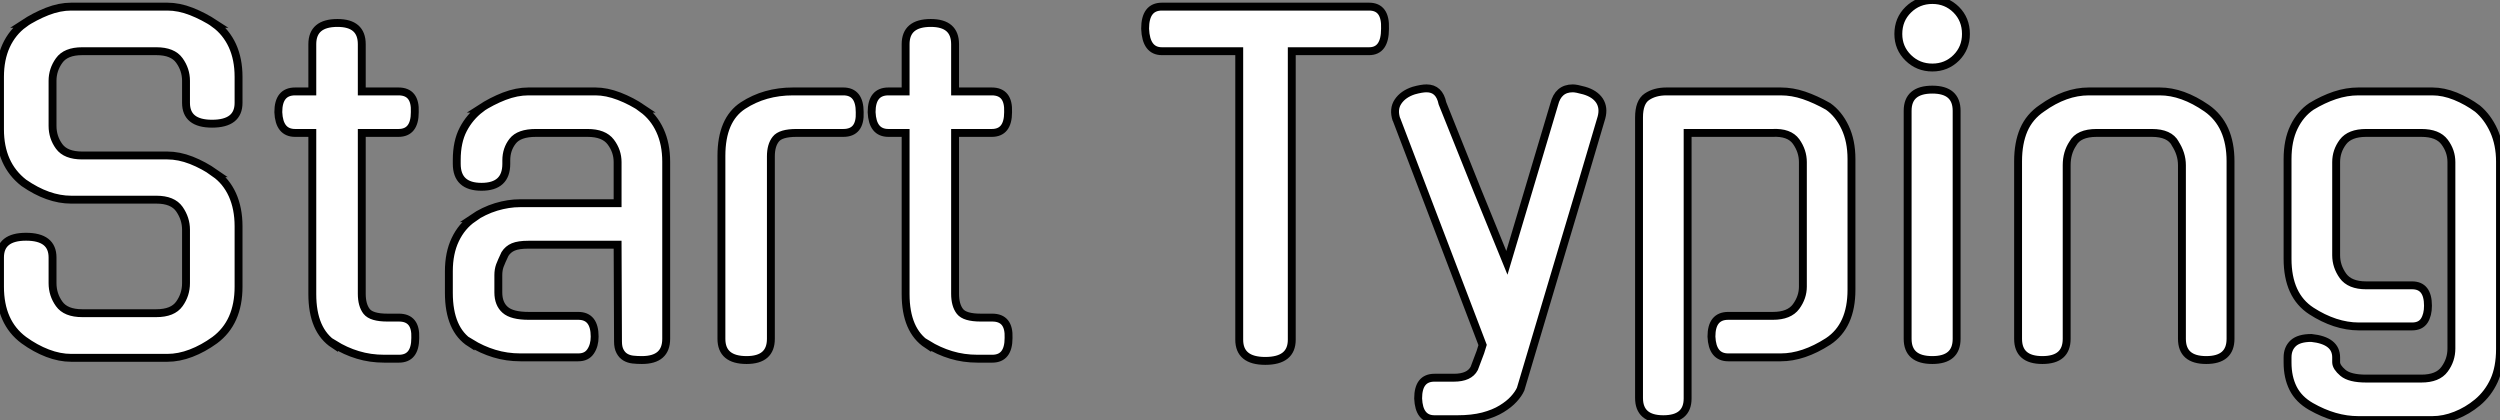
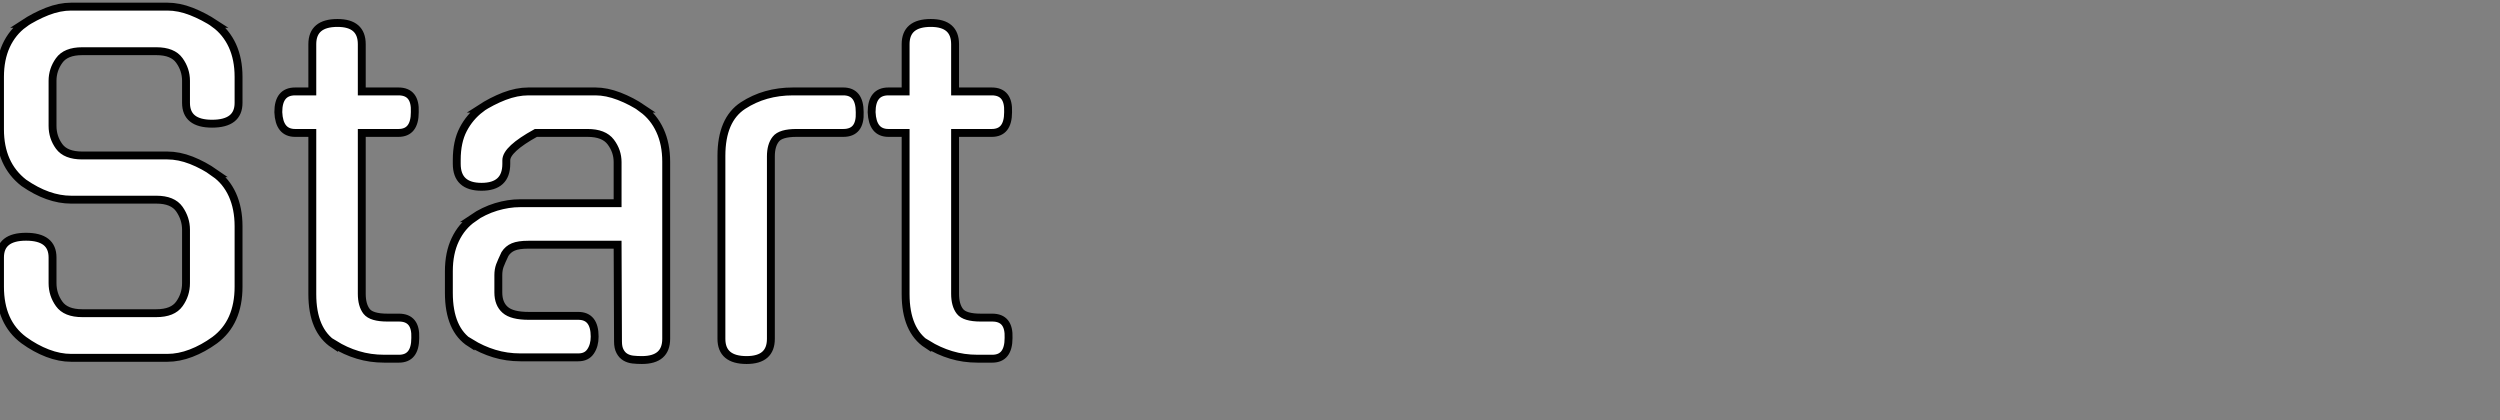
<svg xmlns="http://www.w3.org/2000/svg" viewBox="4.48 -45.3 316.91 53.25">
  <rect x="4.48" y="-45.3" width="316.91" height="53.25" fill="#808080" stroke="none" />
-   <path d="M14.90-25.59L25.70-25.59Q27.16-25.59 28.73-24.98Q30.30-24.36 31.75-23.35L31.75-23.35L31.70-23.35Q33.15-22.34 33.94-20.61Q34.72-18.87 34.72-16.63L34.72-16.63L34.72-8.96Q34.72-4.42 31.70-2.18L31.70-2.18Q30.24-1.12 28.70-0.53Q27.16 0.06 25.70 0.06L25.70 0.06L13.50 0.06Q12.04 0.06 10.50-0.53Q8.96-1.12 7.50-2.18L7.50-2.18Q4.48-4.42 4.48-8.96L4.48-8.96L4.48-12.66Q4.48-15.29 7.78-15.29L7.78-15.29Q11.14-15.29 11.14-12.66L11.14-12.66L11.14-9.41Q11.14-7.95 11.98-6.78Q12.82-5.60 14.90-5.60L14.90-5.60L24.30-5.60Q26.38-5.60 27.22-6.78Q28.06-7.95 28.06-9.41L28.06-9.41L28.06-16.18Q28.06-17.58 27.22-18.79Q26.38-19.99 24.30-19.99L24.30-19.99L13.50-19.99Q10.58-19.99 7.50-22.12L7.50-22.12Q4.48-24.47 4.48-28.90L4.48-28.90L4.48-35.56Q4.48-37.80 5.26-39.51Q6.05-41.22 7.50-42.28L7.50-42.28L7.45-42.28Q8.90-43.23 10.47-43.85Q12.04-44.46 13.50-44.46L13.50-44.46L25.70-44.46Q27.16-44.46 28.73-43.85Q30.30-43.23 31.75-42.28L31.75-42.28L31.70-42.28Q33.15-41.22 33.94-39.51Q34.72-37.80 34.72-35.56L34.72-35.56L34.72-32.26Q34.72-29.62 31.36-29.62L31.36-29.62Q28.06-29.62 28.06-32.26L28.06-32.26L28.06-35.06Q28.06-36.46 27.22-37.63Q26.38-38.81 24.30-38.81L24.30-38.81L14.90-38.81Q12.82-38.81 11.98-37.63Q11.14-36.46 11.14-35.06L11.14-35.06L11.14-29.34Q11.14-27.89 11.98-26.74Q12.82-25.59 14.90-25.59L14.90-25.59ZM54.99-28.45L50.34-28.45L50.34-8.06Q50.34-6.61 50.96-5.82Q51.58-5.04 53.59-5.04L53.59-5.04L55.05-5.04Q57.23-5.04 57.12-2.46L57.12-2.46Q57.12 0.17 55.05 0.17L55.05 0.17L53.20 0.17Q51.41 0.17 49.84-0.31Q48.27-0.78 46.82-1.68L46.82-1.68L46.82-1.62Q44.07-3.42 44.07-8.01L44.07-8.01L44.07-28.45L41.89-28.45Q39.87-28.45 39.76-31.08L39.76-31.08Q39.76-33.71 41.89-33.71L41.89-33.71L44.07-33.71L44.07-39.70Q44.07-42.39 47.26-42.39L47.26-42.39Q50.34-42.39 50.34-39.70L50.34-39.70L50.34-33.71L54.99-33.71Q57.18-33.71 57.06-31.08L57.06-31.08Q57.06-28.45 54.99-28.45L54.99-28.45ZM77.78 0L70.45 0Q68.71 0 67.14-0.48Q65.58-0.95 64.12-1.85L64.12-1.85L64.12-1.79Q61.38-3.53 61.38-8.18L61.38-8.18L61.38-10.92Q61.38-13.22 62.19-14.92Q63.00-16.63 64.46-17.64L64.46-17.64L64.40-17.64Q65.80-18.59 67.37-19.07Q68.94-19.54 70.39-19.54L70.39-19.54L82.77-19.54L82.77-24.75Q82.77-26.15 81.90-27.30Q81.03-28.45 78.96-28.45L78.96-28.45L72.41-28.45Q70.28-28.45 69.47-27.41Q68.66-26.38 68.66-24.98L68.66-24.98L68.66-24.53Q68.66-21.62 65.52-21.62L65.52-21.62Q62.38-21.62 62.38-24.53L62.38-24.53L62.38-25.03Q62.38-27.33 63.20-28.90Q64.01-30.46 65.41-31.53L65.41-31.53L65.35-31.53Q66.81-32.48 68.40-33.10Q70-33.71 71.46-33.71L71.46-33.71L79.97-33.71Q81.37-33.71 82.96-33.10Q84.56-32.48 85.96-31.53L85.96-31.53L85.90-31.53Q87.36-30.46 88.14-28.76Q88.93-27.05 88.93-24.81L88.93-24.81L88.93-2.35Q88.93 0.34 85.85 0.34L85.85 0.34Q85.23 0.34 84.70 0.28Q84.17 0.22 83.75-0.03Q83.33-0.28 83.08-0.76Q82.82-1.23 82.82-2.02L82.82-2.02L82.77-14.28L71.46-14.28Q70.22-14.28 69.55-14Q68.88-13.72 68.49-13.10L68.49-13.10Q68.04-12.15 67.84-11.62Q67.65-11.09 67.65-10.42L67.65-10.42L67.65-8.23Q67.65-6.78 68.52-6.02Q69.38-5.26 71.51-5.26L71.51-5.26L77.78-5.26Q79.86-5.26 79.86-2.63L79.86-2.63Q79.86-1.51 79.35-0.76Q78.85 0 77.78 0L77.78 0ZM102.20-25.48L102.20-2.35Q102.20 0.34 99.12 0.34L99.12 0.34Q95.93 0.34 95.93-2.35L95.93-2.35L95.93-25.54Q95.93-30.13 98.67-31.92L98.67-31.92Q101.42-33.71 105.00-33.71L105.00-33.71L111.38-33.71Q113.46-33.71 113.46-31.08L113.46-31.08Q113.57-28.45 111.38-28.45L111.38-28.45L105.45-28.45Q103.43-28.45 102.82-27.66Q102.20-26.88 102.20-25.48L102.20-25.48ZM130.20-28.45L125.55-28.45L125.55-8.06Q125.55-6.61 126.17-5.82Q126.78-5.04 128.80-5.04L128.80-5.04L130.26-5.04Q132.44-5.04 132.33-2.46L132.33-2.46Q132.33 0.17 130.26 0.17L130.26 0.17L128.41 0.17Q126.62 0.17 125.05-0.31Q123.48-0.78 122.02-1.68L122.02-1.68L122.02-1.62Q119.28-3.42 119.28-8.01L119.28-8.01L119.28-28.45L117.10-28.45Q115.08-28.45 114.97-31.08L114.97-31.08Q114.97-33.71 117.10-33.71L117.10-33.71L119.28-33.71L119.28-39.70Q119.28-42.39 122.47-42.39L122.47-42.39Q125.55-42.39 125.55-39.70L125.55-39.70L125.55-33.71L130.20-33.71Q132.38-33.71 132.27-31.08L132.27-31.08Q132.27-28.45 130.20-28.45L130.20-28.45Z" fill="white" stroke="black" transform="scale(1,1)" />
-   <path d="M168.23-38.81L168.23-2.24Q168.23 0.45 164.87 0.45L164.87 0.45Q161.57 0.45 161.57-2.24L161.57-2.24L161.57-38.81L151.77-38.81Q149.75-38.81 149.64-41.66L149.64-41.66Q149.64-44.46 151.77-44.46L151.77-44.46L178.03-44.46Q180.16-44.46 180.05-41.66L180.05-41.66Q180.05-38.81 178.03-38.81L178.03-38.81L168.23-38.81ZM189.23 7.84L186.32 7.84Q184.36 7.84 184.25 5.21L184.25 5.21Q184.25 2.58 186.32 2.58L186.32 2.58L188.78 2.58Q190.74 2.58 191.36 1.40L191.36 1.40L192.14-0.67L192.42-1.57L181.50-30.18L181.50-30.13Q181.06-31.47 181.70-32.42Q182.34-33.38 183.69-33.82L183.69-33.82Q184.70-34.10 185.31-34.10L185.31-34.10Q186.94-34.10 187.33-32.20L187.33-32.20L191.75-21.17L195.50-11.98L201.50-32.09Q202.00-34.10 203.85-34.10L203.85-34.10Q204.30-34.10 205.30-33.82L205.30-33.82Q206.65-33.43 207.24-32.54Q207.82-31.64 207.49-30.41L207.49-30.41Q204.97-21.84 202.36-13.16Q199.76-4.48 197.24 4.03L197.24 4.03Q196.96 4.65 196.37 5.29Q195.78 5.94 194.83 6.52Q193.88 7.11 192.48 7.48Q191.08 7.84 189.23 7.84L189.23 7.84ZM230.22 0L223.56 0Q221.54 0 221.43-2.63L221.43-2.63Q221.43-5.26 223.56-5.26L223.56-5.26L229.22-5.26Q231.29-5.26 232.16-6.44Q233.02-7.62 233.02-8.96L233.02-8.96L233.02-24.75Q233.02-26.15 232.16-27.36Q231.29-28.56 229.16-28.45L229.16-28.45L218.41-28.45L218.41 5.21Q218.41 7.84 215.33 7.84L215.33 7.84Q212.25 7.84 212.25 5.15L212.25 5.15L212.25-30.41Q212.25-32.37 213.26-33.04Q214.26-33.71 215.72-33.71L215.72-33.71L230.22-33.71Q231.68-33.71 233.16-33.21Q234.65-32.70 236.22-31.81L236.22-31.81Q237.56-30.86 238.37-29.15Q239.18-27.44 239.18-25.14L239.18-25.14L239.18-8.57Q239.18-3.98 236.22-2.02L236.22-2.02Q233.08 0 230.22 0L230.22 0ZM252.51-31.25L252.51-2.35Q252.51 0.34 249.43 0.34L249.43 0.34Q246.30 0.34 246.30-2.35L246.30-2.35L246.30-31.25Q246.30-33.94 249.43-33.94L249.43-33.94Q252.51-33.94 252.51-31.25L252.51-31.25ZM253.69-40.99L253.69-40.99Q253.69-39.20 252.46-37.97Q251.22-36.74 249.43-36.74L249.43-36.74Q247.64-36.74 246.38-37.97Q245.12-39.20 245.12-40.99L245.12-40.99Q245.12-42.84 246.38-44.07Q247.64-45.30 249.43-45.30L249.43-45.30Q251.22-45.30 252.46-44.07Q253.69-42.84 253.69-40.99ZM266.46-24.36L266.46-2.35Q266.46 0.34 263.38 0.34L263.38 0.34Q260.30 0.34 260.30-2.35L260.30-2.35L260.30-24.86Q260.30-27.16 261.02-28.84Q261.75-30.52 263.32-31.58L263.32-31.58Q266.29-33.71 269.26-33.71L269.26-33.71L278.27-33.71Q281.13-33.71 284.21-31.58L284.21-31.58Q287.23-29.46 287.23-24.86L287.23-24.86L287.23-2.35Q287.23 0.34 284.15 0.34L284.15 0.34Q281.07 0.34 281.07-2.35L281.07-2.35L281.07-24.36Q281.07-25.82 280.18-27.16L280.18-27.16L280.23-27.10Q279.50-28.45 277.26-28.45L277.26-28.45L270.26-28.45Q267.97-28.45 267.24-27.10L267.24-27.10Q266.46-25.93 266.46-24.36L266.46-24.36ZM310.25-3.92L303.47-3.92Q302.02-3.92 300.48-4.42Q298.94-4.93 297.48-5.88L297.48-5.88Q294.46-7.84 294.46-12.49L294.46-12.49L294.46-25.14Q294.46-27.50 295.27-29.18Q296.08-30.86 297.48-31.81L297.48-31.81Q298.94-32.70 300.45-33.21Q301.96-33.71 303.42-33.71L303.42-33.71L312.82-33.71Q314.22-33.71 315.74-33.10Q317.25-32.48 318.54-31.53L318.54-31.53Q319.82-30.46 320.61-28.73Q321.39-26.99 321.39-24.81L321.39-24.81L321.39-1.06Q321.39 1.29 320.64 2.94Q319.88 4.59 318.54 5.71L318.54 5.71Q317.25 6.78 315.76 7.36Q314.28 7.95 312.82 7.95L312.82 7.95L303.42 7.95Q300.45 7.95 297.42 6.22L297.42 6.22Q295.86 5.32 295.16 3.92Q294.46 2.52 294.46 0.67L294.46 0.67L294.46 0Q294.46-1.12 295.18-1.79Q295.91-2.46 297.48-2.46L297.48-2.46Q300.62-2.13 300.62 0L300.62 0L300.62 0.62Q300.62 1.23 301.48 1.96Q302.35 2.69 304.42 2.69L304.42 2.69L311.42 2.69Q313.50 2.69 314.36 1.51Q315.23 0.34 315.23-1.12L315.23-1.12L315.23-24.75Q315.23-26.15 314.36-27.30Q313.50-28.45 311.42-28.45L311.42-28.45L304.42-28.45Q302.35-28.45 301.48-27.30Q300.62-26.15 300.62-24.75L300.62-24.75L300.62-12.94Q300.62-11.54 301.48-10.33Q302.35-9.13 304.42-9.13L304.42-9.13L310.25-9.13Q312.26-9.13 312.26-6.55L312.26-6.55Q312.26-5.38 311.79-4.65Q311.31-3.92 310.25-3.92L310.25-3.92Z" fill="white" stroke="black" transform="scale(1,1)" />
+   <path d="M14.90-25.59L25.70-25.59Q27.16-25.59 28.73-24.98Q30.30-24.36 31.75-23.35L31.75-23.35L31.70-23.35Q33.15-22.34 33.94-20.61Q34.72-18.87 34.72-16.63L34.72-16.63L34.72-8.96Q34.72-4.42 31.70-2.18L31.70-2.18Q30.24-1.12 28.70-0.53Q27.16 0.06 25.70 0.06L25.70 0.06L13.50 0.06Q12.04 0.06 10.50-0.53Q8.96-1.12 7.50-2.18L7.50-2.18Q4.48-4.42 4.48-8.96L4.48-8.96L4.48-12.66Q4.48-15.29 7.78-15.29L7.78-15.29Q11.14-15.29 11.14-12.66L11.14-12.66L11.14-9.41Q11.14-7.95 11.98-6.78Q12.82-5.60 14.90-5.60L14.90-5.60L24.30-5.60Q26.38-5.60 27.22-6.78Q28.06-7.95 28.06-9.41L28.06-9.41L28.06-16.18Q28.06-17.58 27.22-18.79Q26.38-19.99 24.30-19.99L24.30-19.99L13.50-19.99Q10.58-19.99 7.50-22.12L7.50-22.12Q4.48-24.47 4.48-28.90L4.48-28.90L4.48-35.56Q4.48-37.80 5.26-39.51Q6.05-41.22 7.50-42.28L7.50-42.28L7.45-42.28Q8.90-43.23 10.47-43.85Q12.04-44.46 13.50-44.46L13.50-44.46L25.70-44.46Q27.16-44.46 28.73-43.85Q30.30-43.23 31.75-42.28L31.75-42.28L31.70-42.28Q33.15-41.22 33.94-39.51Q34.72-37.80 34.72-35.56L34.72-35.56L34.72-32.26Q34.72-29.62 31.36-29.62L31.36-29.62Q28.06-29.62 28.06-32.26L28.06-32.26L28.06-35.06Q28.06-36.46 27.22-37.63Q26.38-38.81 24.30-38.81L24.30-38.81L14.90-38.81Q12.82-38.81 11.98-37.63Q11.14-36.46 11.14-35.06L11.14-35.06L11.14-29.34Q11.14-27.89 11.98-26.74Q12.82-25.59 14.90-25.59L14.90-25.59ZM54.99-28.45L50.34-28.45L50.34-8.06Q50.34-6.61 50.96-5.82Q51.58-5.04 53.59-5.04L53.59-5.04L55.05-5.04Q57.23-5.04 57.12-2.46L57.12-2.46Q57.12 0.17 55.05 0.17L55.05 0.17L53.20 0.17Q51.41 0.17 49.84-0.31Q48.27-0.78 46.82-1.68L46.82-1.68L46.82-1.62Q44.07-3.42 44.07-8.01L44.07-8.01L44.07-28.45L41.89-28.45Q39.87-28.45 39.76-31.08L39.76-31.08Q39.76-33.71 41.89-33.71L41.89-33.71L44.07-33.71L44.07-39.70Q44.07-42.39 47.26-42.39L47.26-42.39Q50.34-42.39 50.34-39.70L50.34-39.70L50.34-33.71L54.99-33.71Q57.18-33.71 57.06-31.08L57.06-31.08Q57.06-28.45 54.99-28.45L54.99-28.45ZM77.78 0L70.45 0Q68.71 0 67.14-0.48Q65.58-0.95 64.12-1.85L64.12-1.85L64.12-1.79Q61.38-3.53 61.38-8.18L61.38-8.18L61.38-10.92Q61.38-13.22 62.19-14.92Q63.00-16.63 64.46-17.64L64.46-17.64L64.40-17.64Q65.80-18.59 67.37-19.07Q68.94-19.54 70.39-19.54L70.39-19.54L82.77-19.54L82.77-24.75Q82.77-26.15 81.90-27.30Q81.03-28.45 78.96-28.45L78.96-28.45L72.41-28.45Q68.66-26.38 68.66-24.98L68.66-24.98L68.66-24.53Q68.66-21.62 65.52-21.62L65.52-21.62Q62.38-21.62 62.38-24.53L62.38-24.53L62.38-25.03Q62.38-27.33 63.20-28.90Q64.01-30.46 65.41-31.53L65.41-31.53L65.35-31.53Q66.81-32.48 68.40-33.10Q70-33.71 71.46-33.71L71.46-33.71L79.97-33.71Q81.37-33.71 82.96-33.10Q84.56-32.48 85.96-31.53L85.96-31.53L85.90-31.53Q87.36-30.46 88.14-28.76Q88.93-27.05 88.93-24.81L88.93-24.81L88.93-2.35Q88.93 0.34 85.85 0.34L85.85 0.34Q85.23 0.34 84.70 0.28Q84.17 0.22 83.75-0.03Q83.33-0.28 83.08-0.76Q82.82-1.23 82.82-2.02L82.82-2.02L82.77-14.28L71.46-14.28Q70.22-14.28 69.55-14Q68.88-13.72 68.49-13.10L68.49-13.10Q68.04-12.15 67.84-11.62Q67.65-11.09 67.65-10.42L67.65-10.42L67.65-8.23Q67.65-6.78 68.52-6.02Q69.38-5.26 71.51-5.26L71.51-5.26L77.78-5.26Q79.86-5.26 79.86-2.63L79.86-2.63Q79.86-1.51 79.35-0.76Q78.85 0 77.78 0L77.78 0ZM102.20-25.48L102.20-2.35Q102.20 0.34 99.12 0.34L99.12 0.34Q95.93 0.34 95.93-2.35L95.93-2.35L95.93-25.54Q95.93-30.13 98.67-31.92L98.67-31.92Q101.42-33.71 105.00-33.71L105.00-33.71L111.38-33.71Q113.46-33.71 113.46-31.08L113.46-31.08Q113.57-28.45 111.38-28.45L111.38-28.45L105.45-28.45Q103.43-28.45 102.82-27.66Q102.20-26.88 102.20-25.48L102.20-25.48ZM130.20-28.45L125.55-28.45L125.55-8.06Q125.55-6.61 126.17-5.82Q126.78-5.04 128.80-5.04L128.80-5.04L130.26-5.04Q132.44-5.04 132.33-2.46L132.33-2.46Q132.33 0.17 130.26 0.17L130.26 0.17L128.41 0.17Q126.62 0.17 125.05-0.31Q123.48-0.78 122.02-1.68L122.02-1.68L122.02-1.62Q119.28-3.42 119.28-8.01L119.28-8.01L119.28-28.45L117.10-28.45Q115.08-28.45 114.97-31.08L114.97-31.08Q114.97-33.71 117.10-33.71L117.10-33.71L119.28-33.71L119.28-39.70Q119.28-42.39 122.47-42.39L122.47-42.39Q125.55-42.39 125.55-39.70L125.55-39.70L125.55-33.71L130.20-33.71Q132.38-33.71 132.27-31.08L132.27-31.08Q132.27-28.45 130.20-28.45L130.20-28.45Z" fill="white" stroke="black" transform="scale(1,1)" />
</svg>